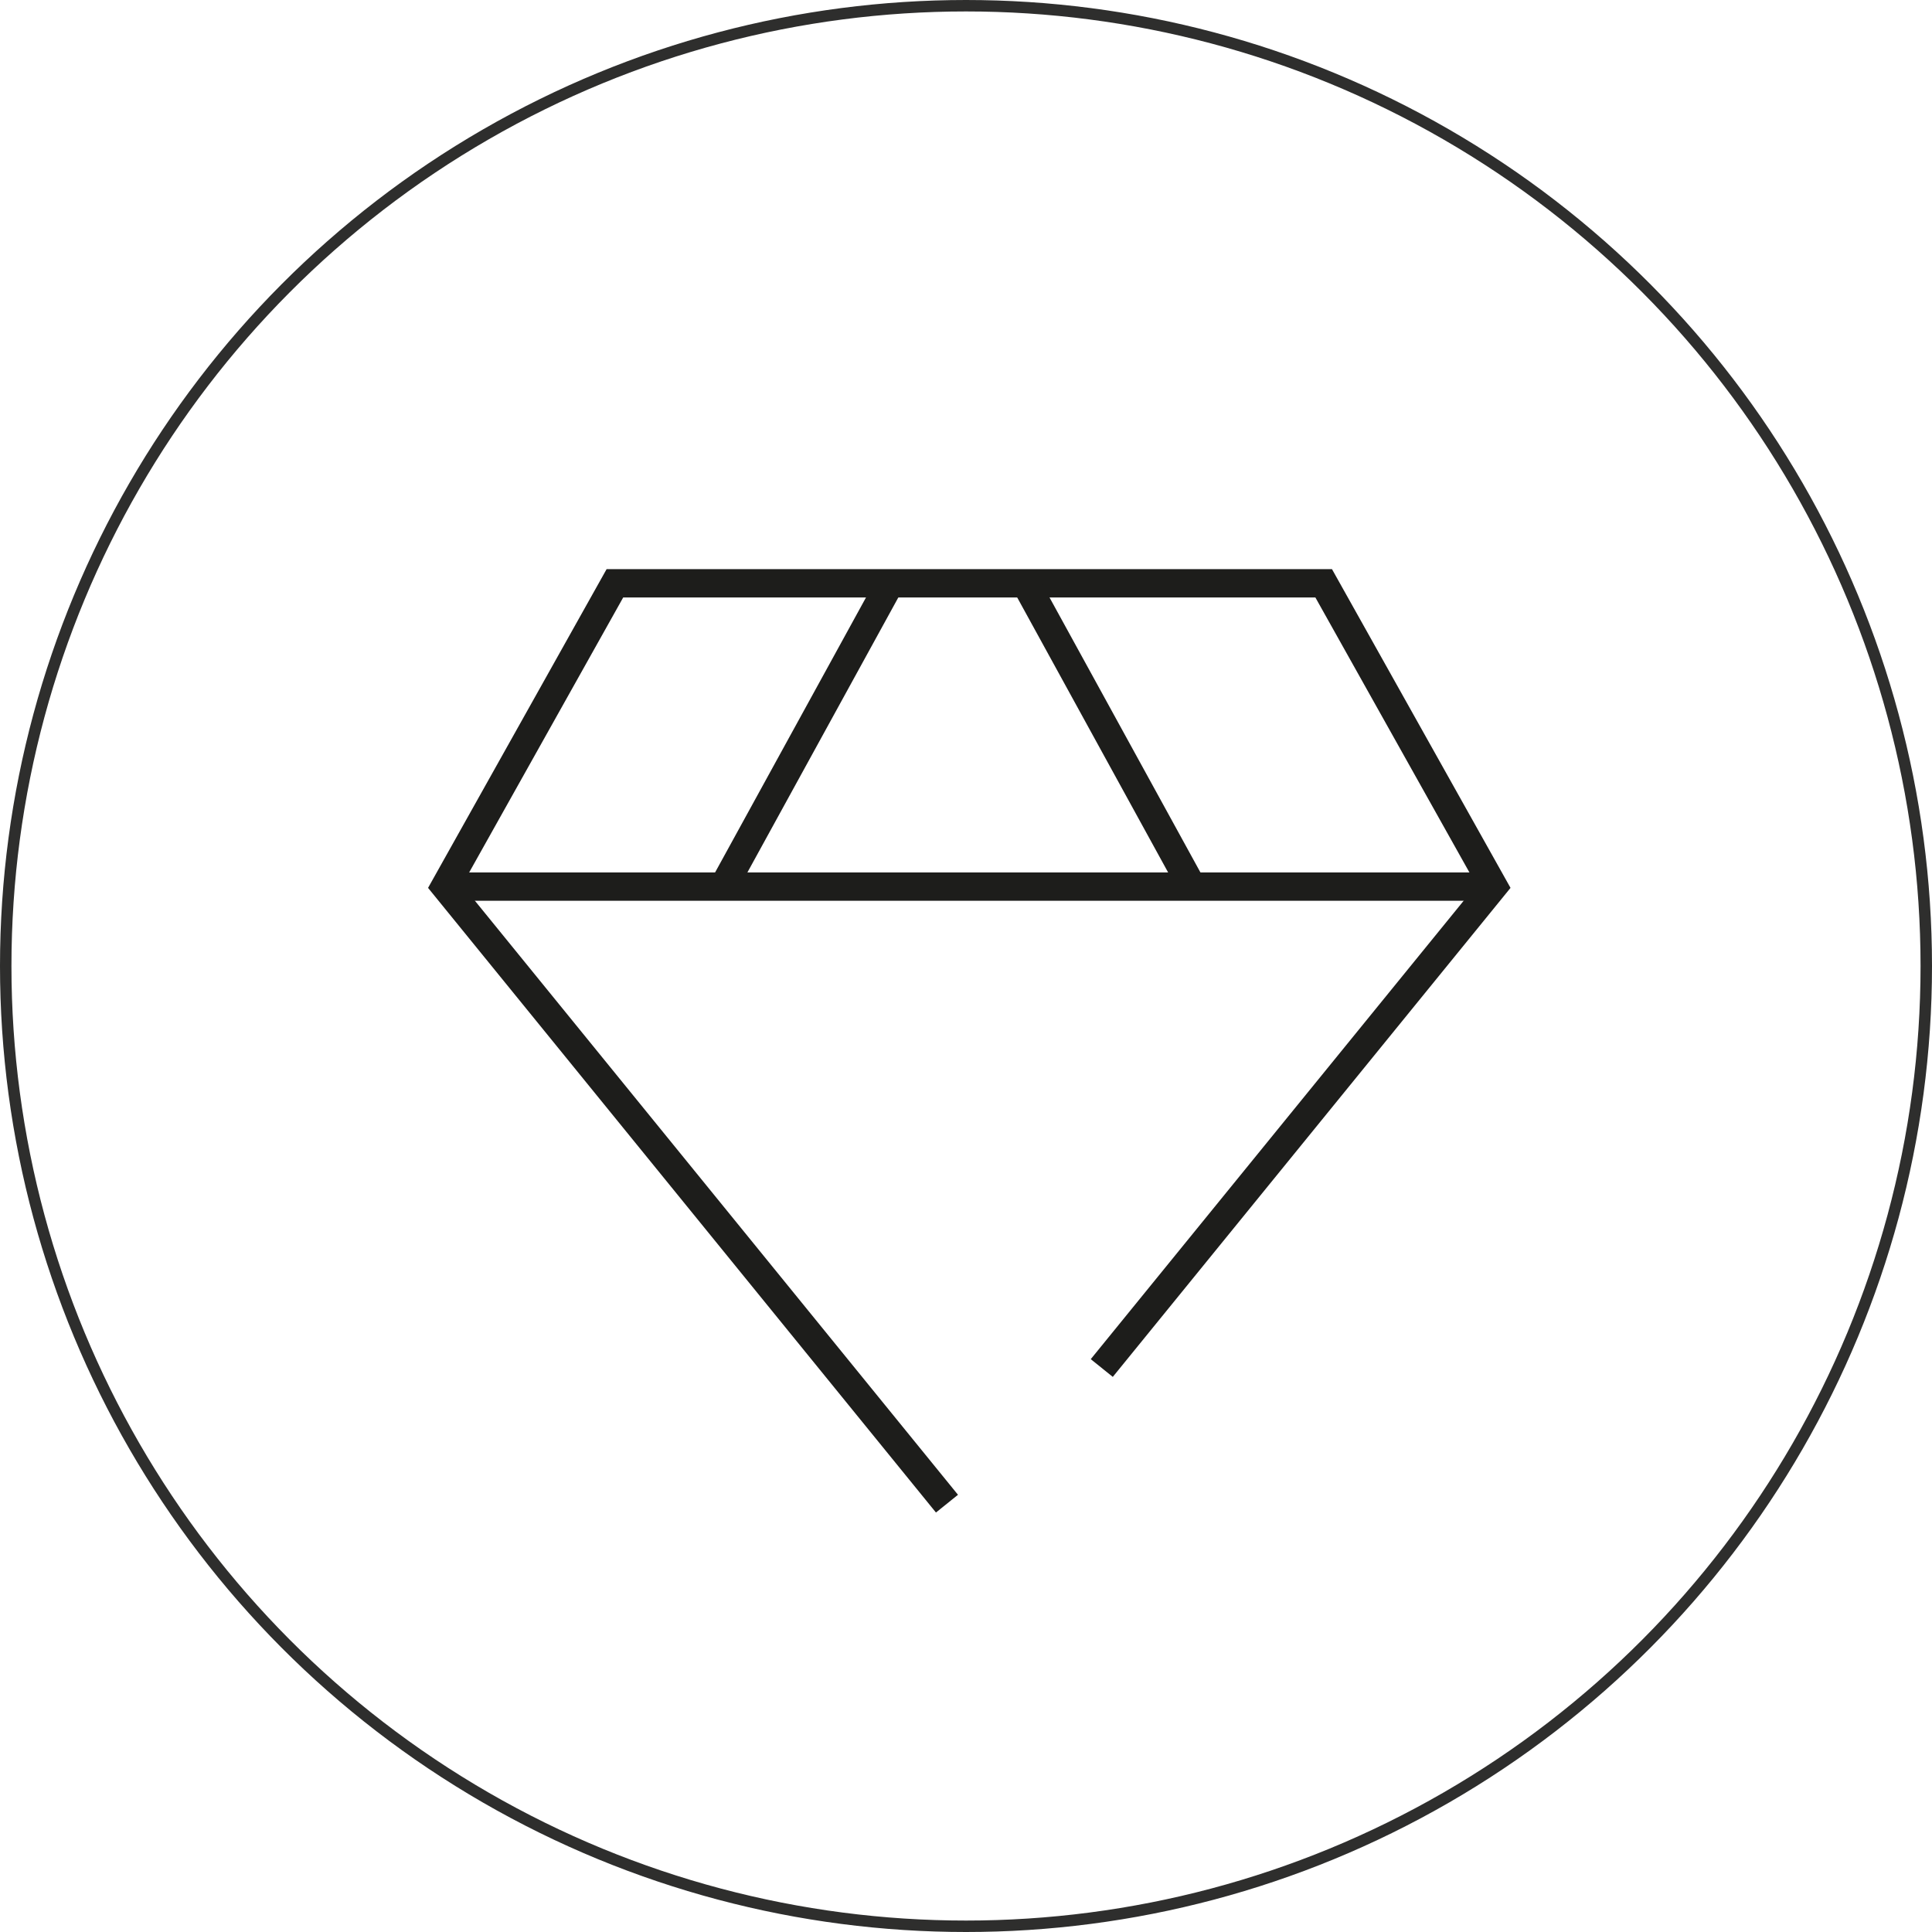
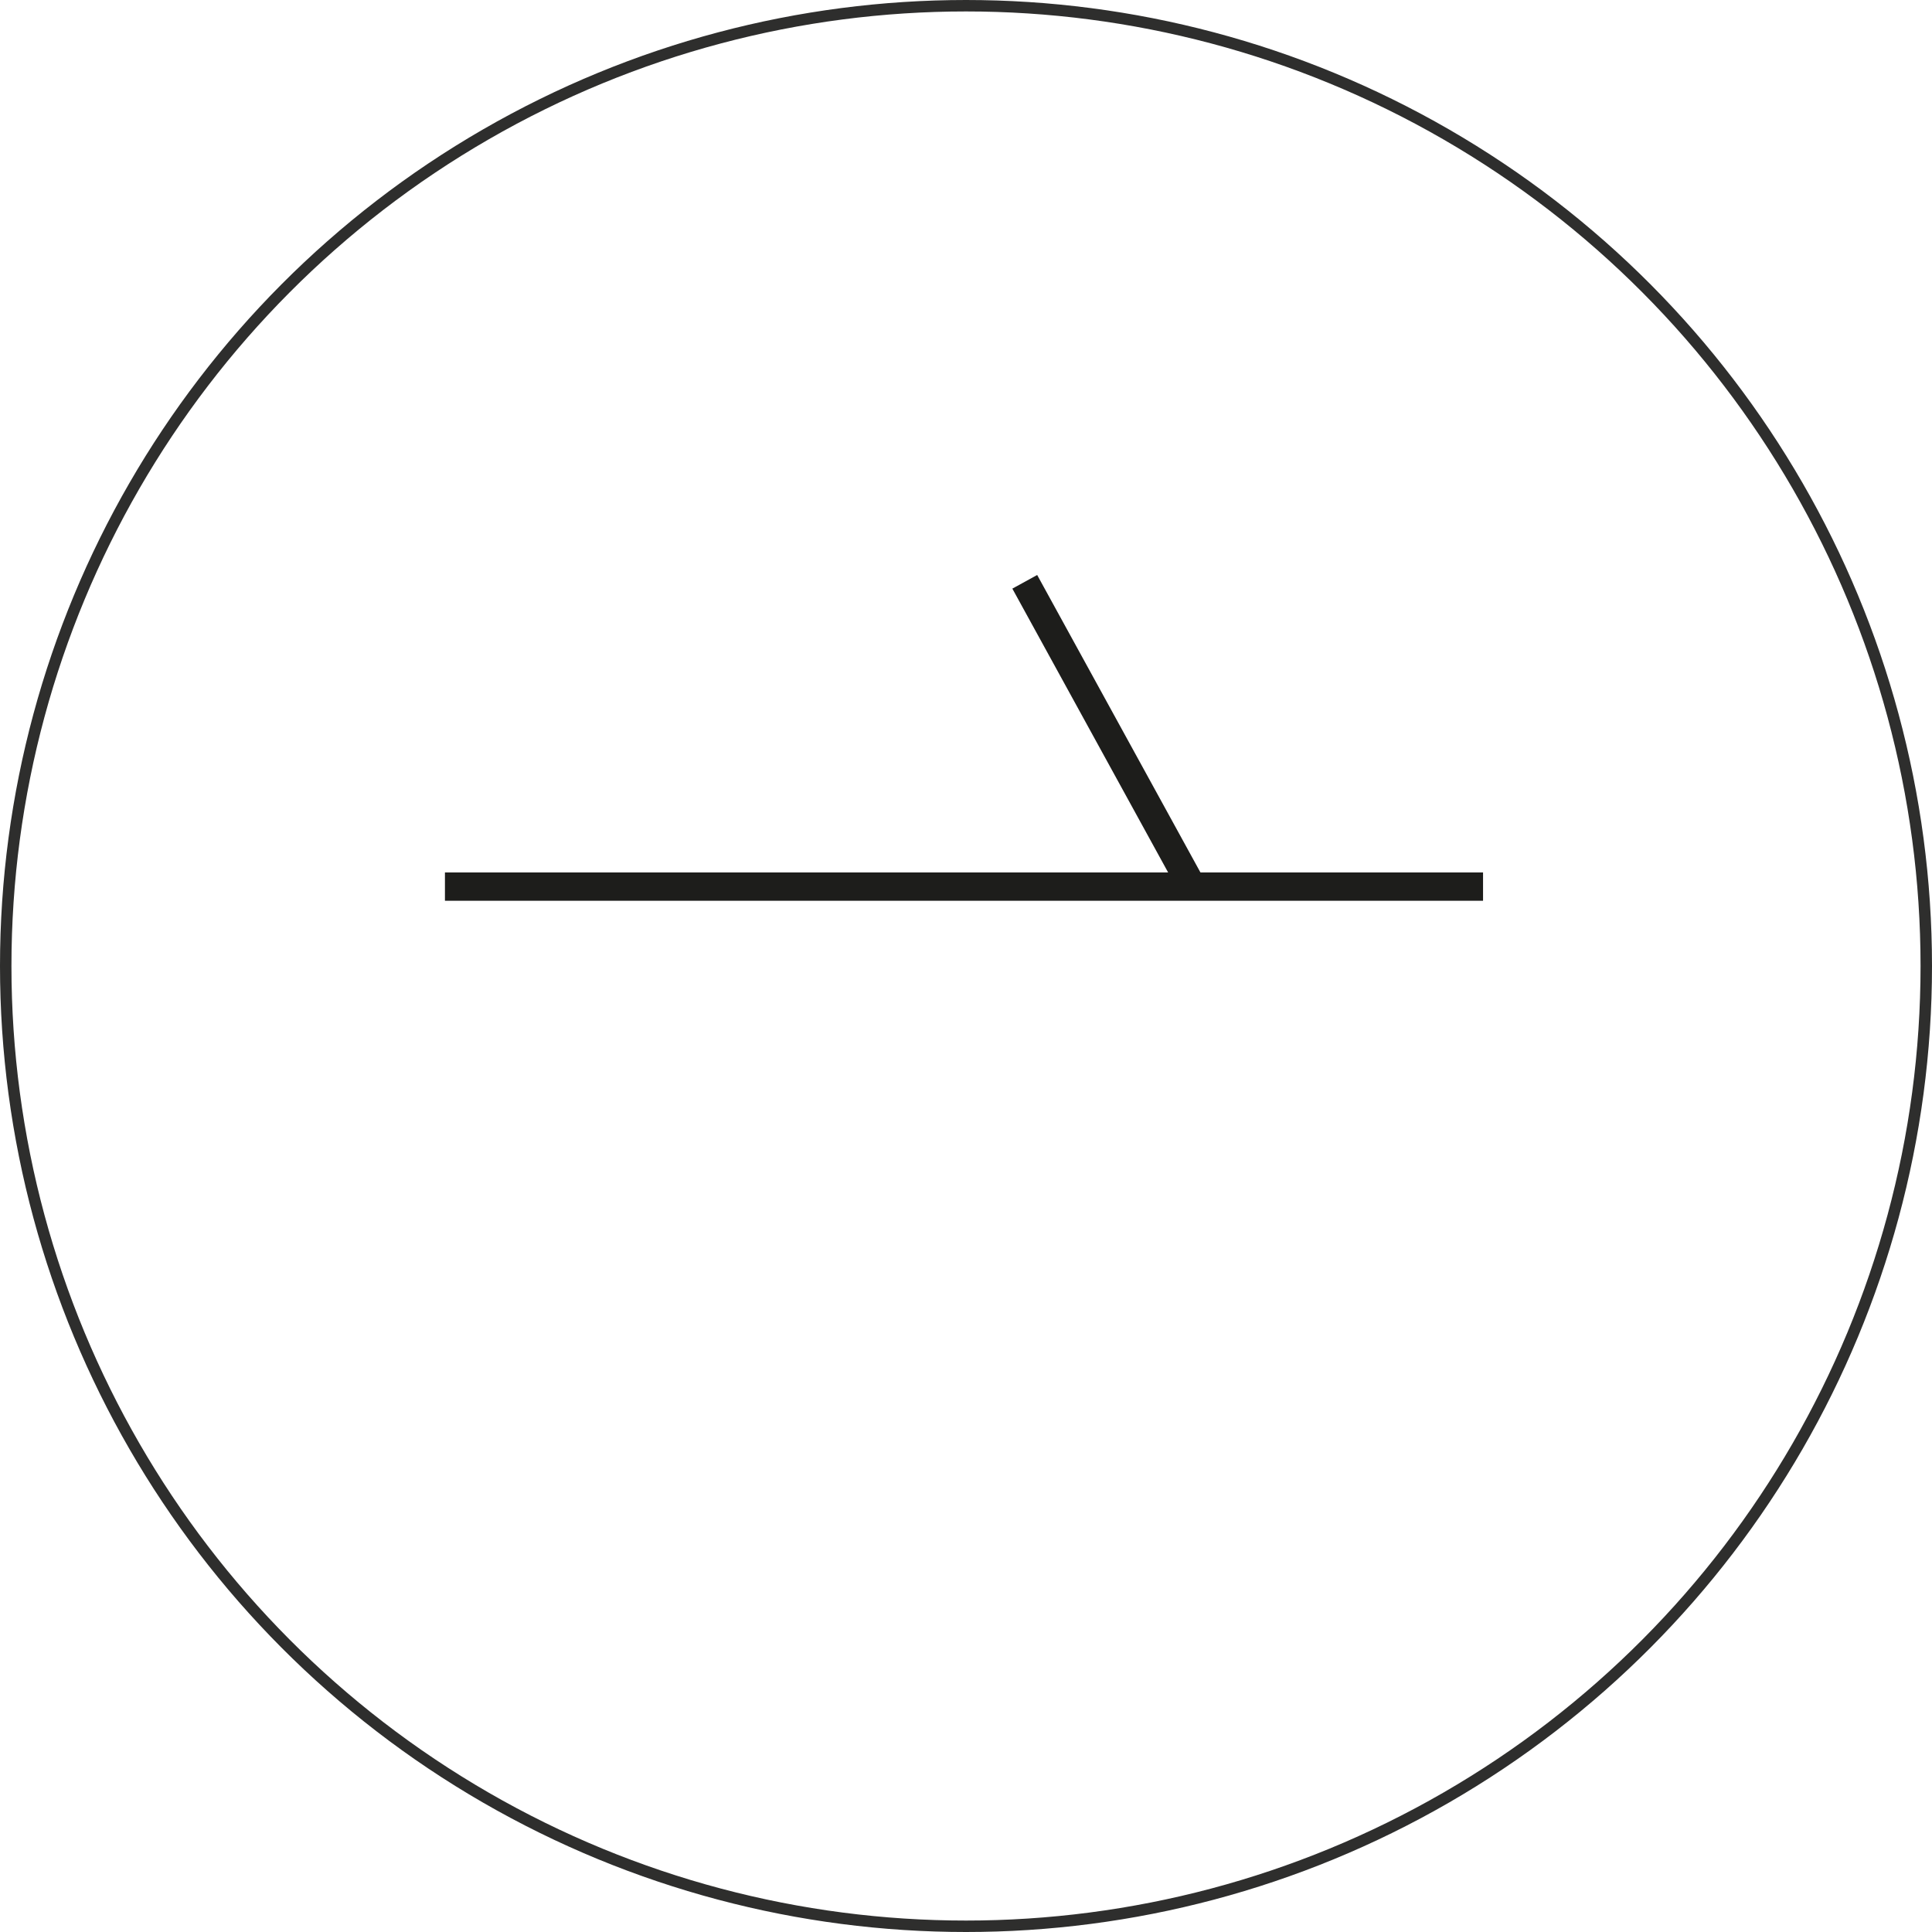
<svg xmlns="http://www.w3.org/2000/svg" id="Ebene_1" viewBox="0 0 67.52 67.52">
  <defs>
    <style>.cls-1{fill:none;stroke:#2e2e2d;stroke-miterlimit:10;stroke-width:.4px;}.cls-2{fill:#1d1d1b;stroke-width:0px;}</style>
  </defs>
  <circle class="cls-1" cx="33.76" cy="33.76" r="33.56" />
-   <polygon class="cls-2" points="32.71 52.86 14.96 31.03 21.2 19.89 46.55 19.89 52.79 31.03 38.89 48.12 38.12 47.5 51.6 30.93 45.97 20.88 21.78 20.88 16.15 30.93 33.48 52.24 32.71 52.86" />
  <rect class="cls-2" x="15.55" y="30.49" width="36.28" height=".99" />
-   <rect class="cls-2" x="22.06" y="25.21" width="12.25" height=".99" transform="translate(-7.91 38.04) rotate(-61.24)" />
  <rect class="cls-2" x="38.27" y="19.58" width=".99" height="12.25" transform="translate(-7.59 21.82) rotate(-28.76)" />
</svg>